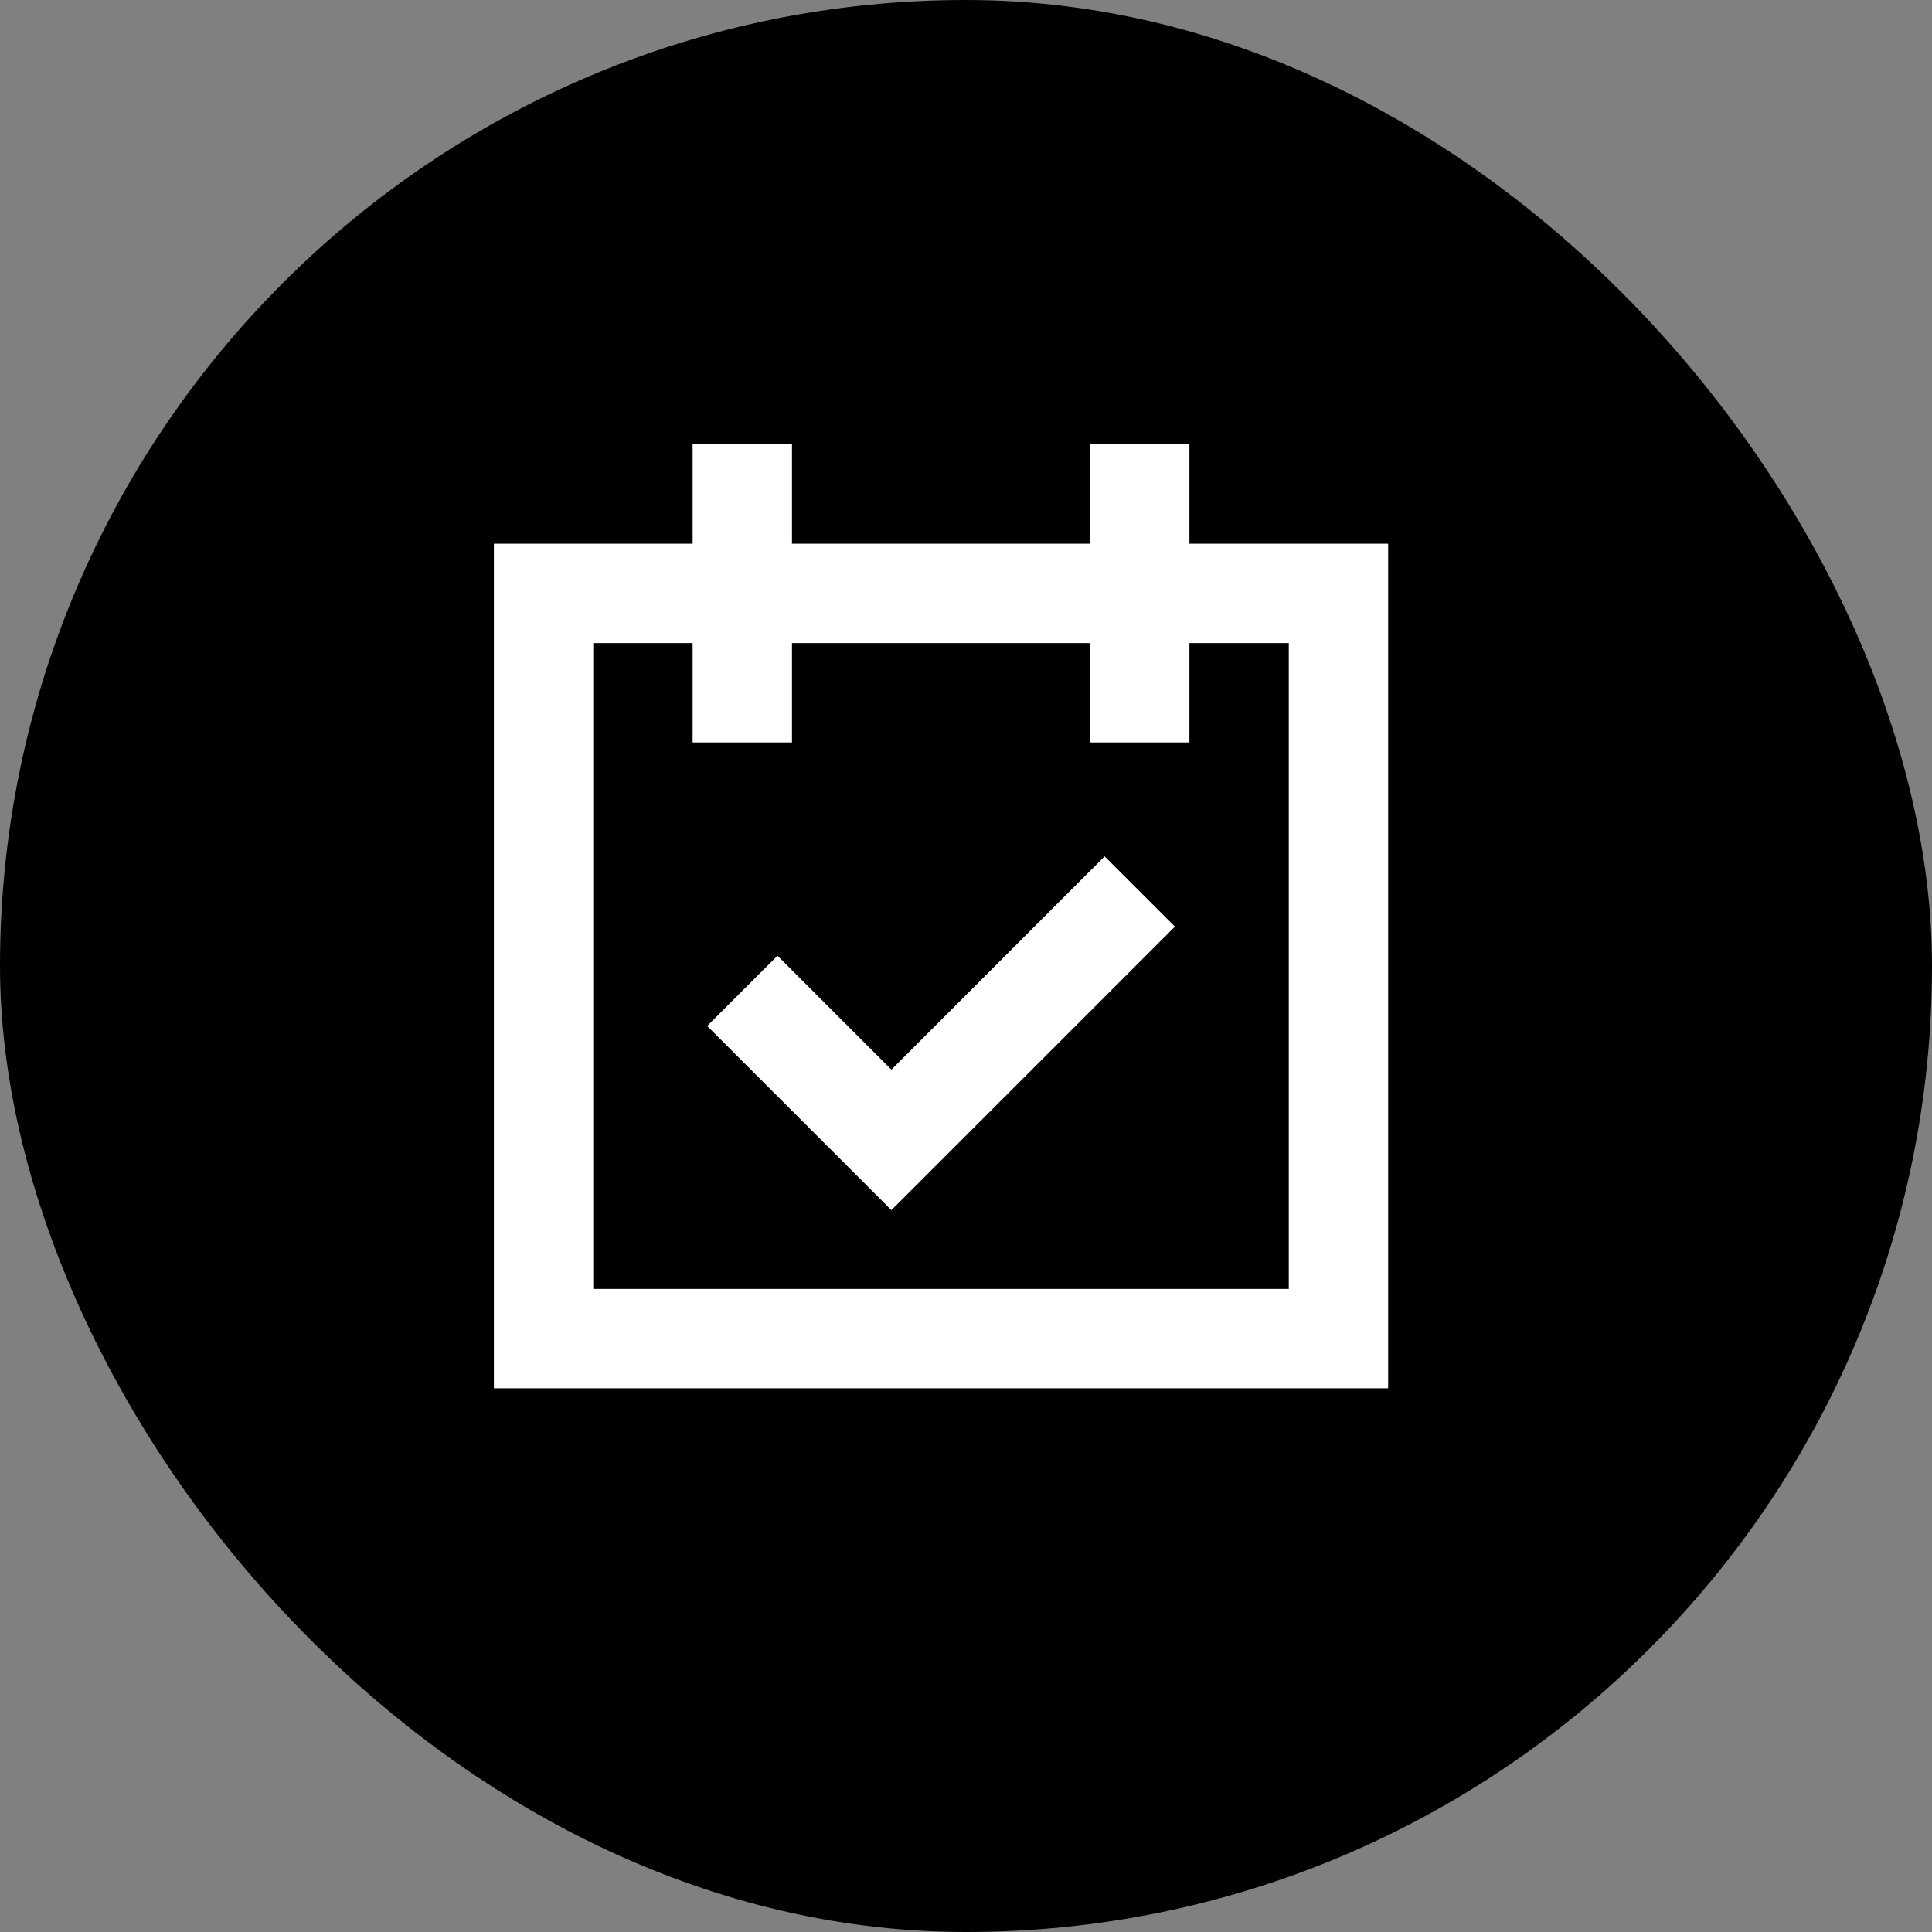
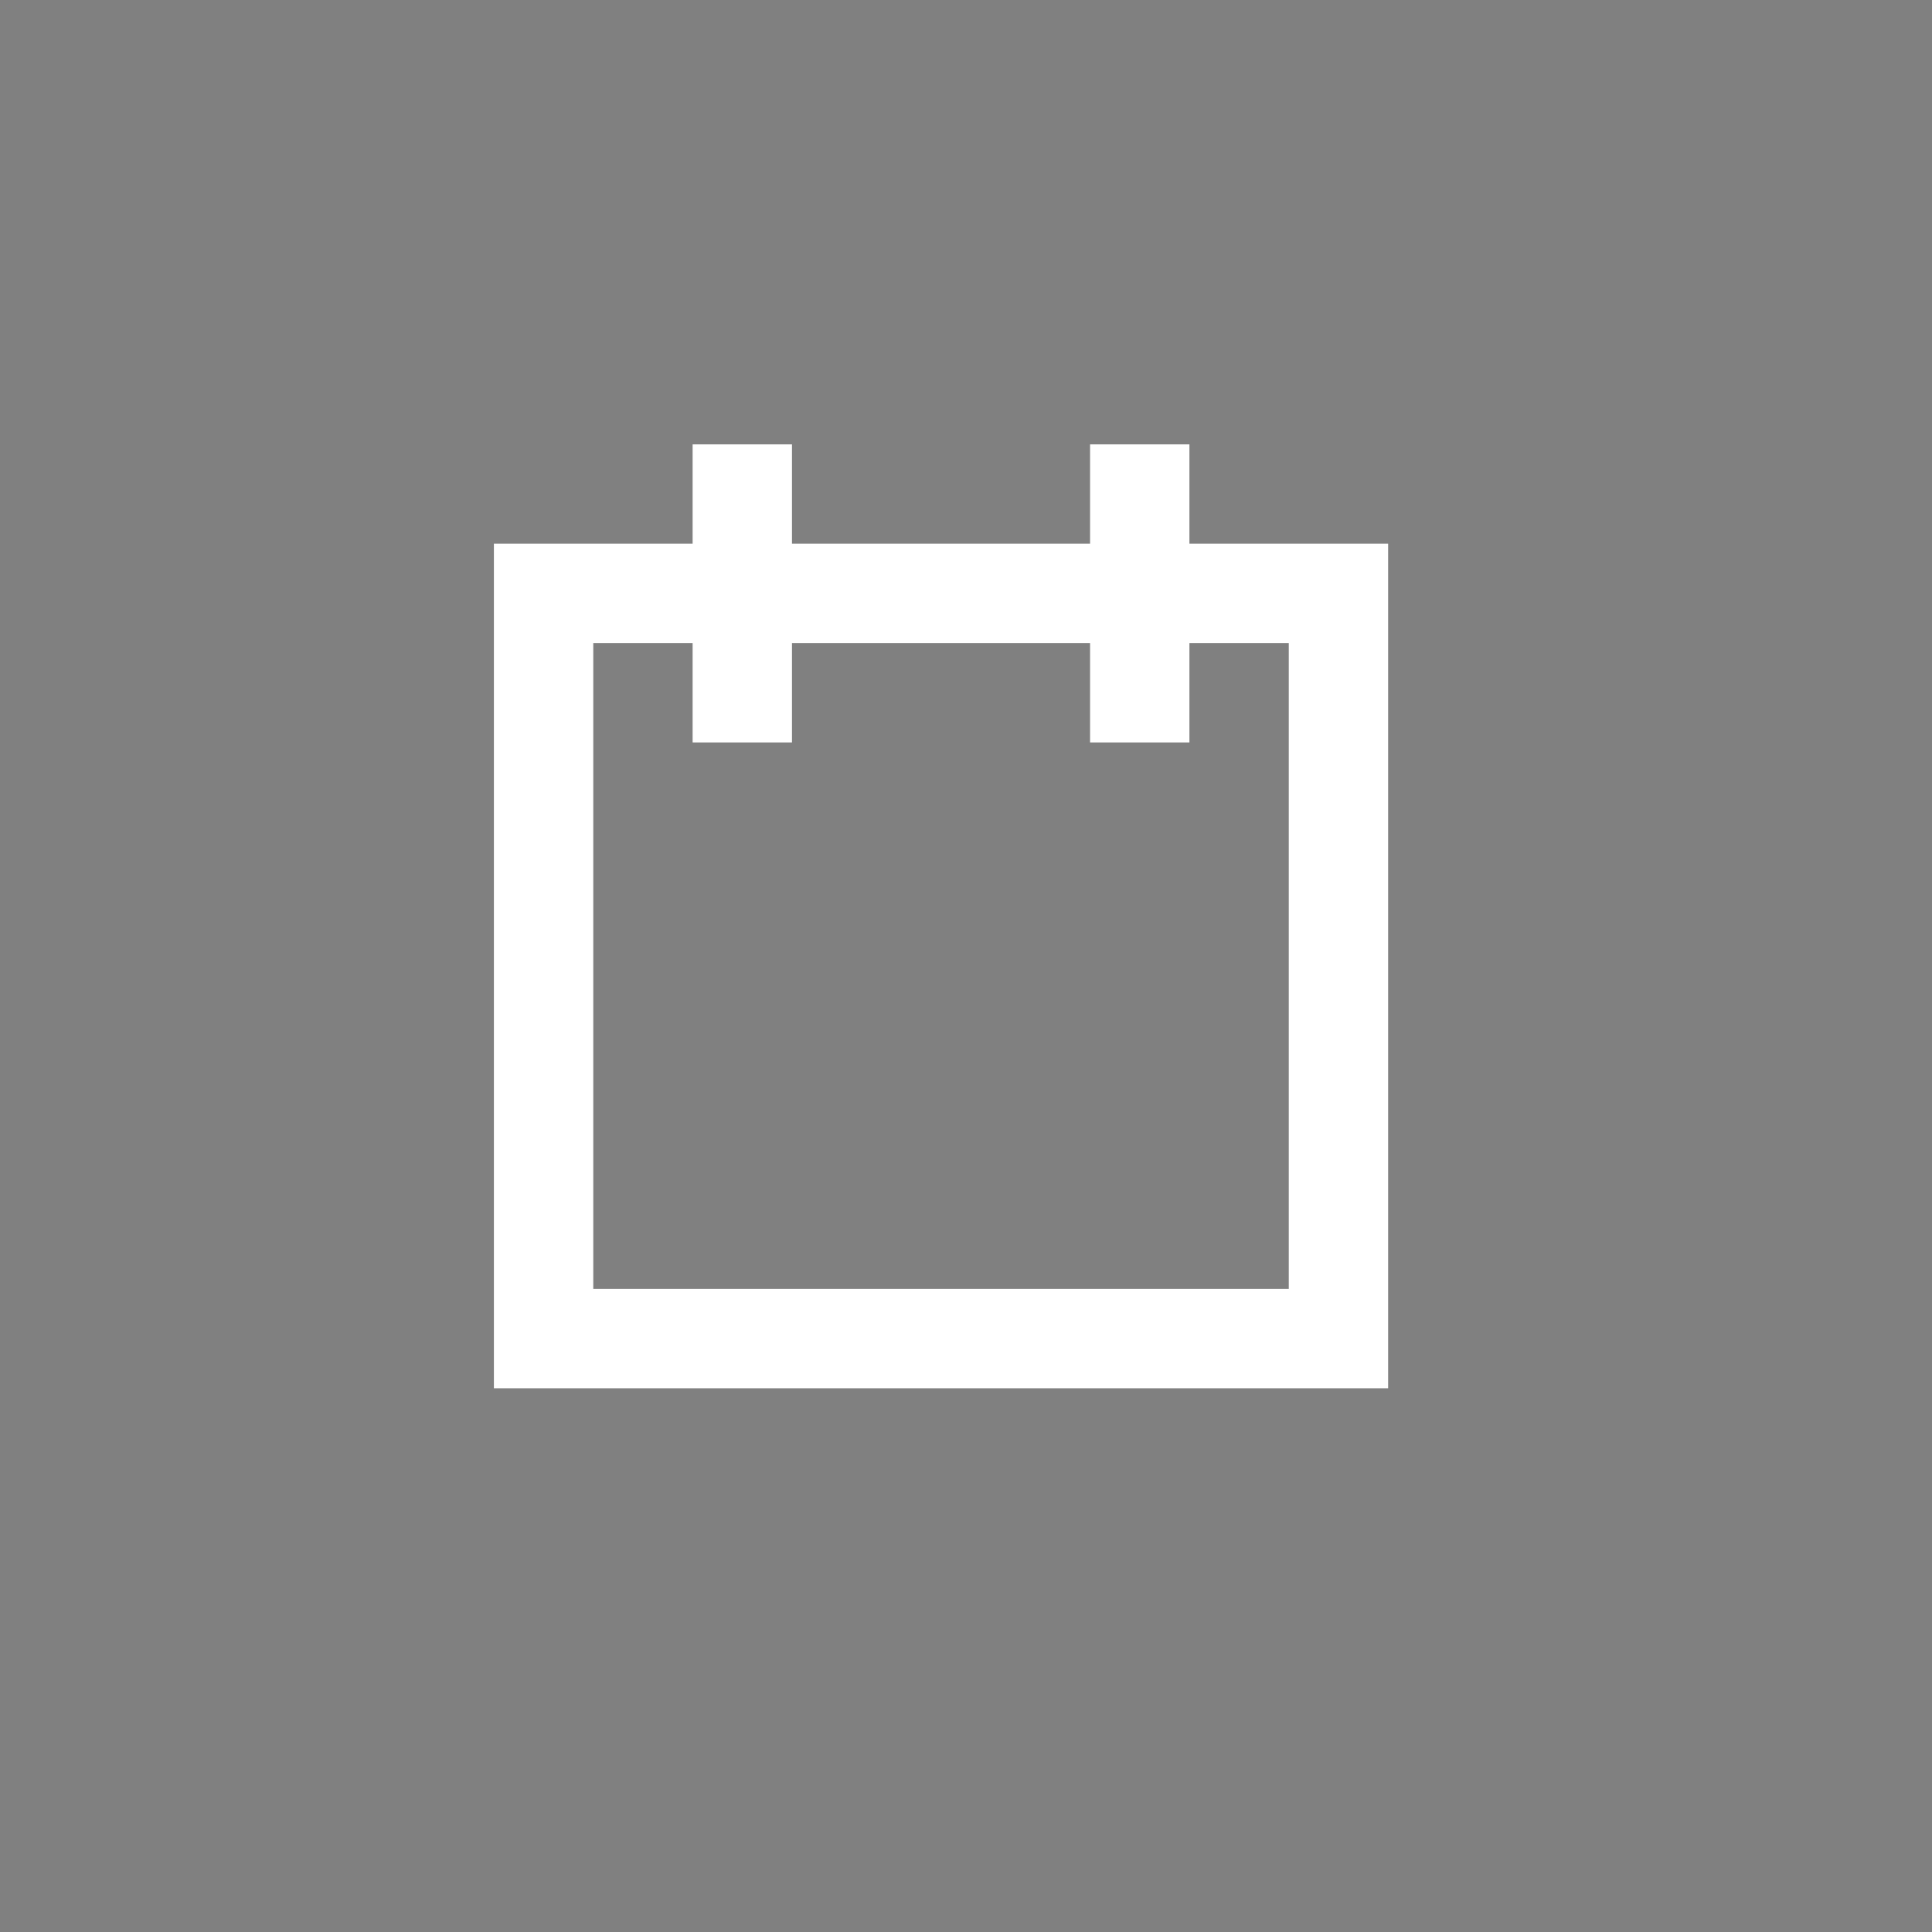
<svg xmlns="http://www.w3.org/2000/svg" width="28" height="28" viewBox="0 0 28 28" fill="none">
  <rect x="0" y="0" width="28" height="28" fill="#808080" stroke="none" />
-   <rect width="28" height="28" rx="14" fill="black" />
  <path d="M17.238 7.88V6.44H15.798V7.88H11.478V6.44H10.038V7.88H7.158V20.12H20.118V7.88H17.238ZM18.678 18.68H8.598V9.32H10.038V10.76H11.478V9.32H15.798V10.76H17.238V9.32H18.678V18.68Z" fill="white" />
-   <path d="M12.919 15.502L11.268 13.851L10.249 14.869L12.919 17.538L17.028 13.429L16.009 12.411L12.919 15.502Z" fill="white" />
</svg>